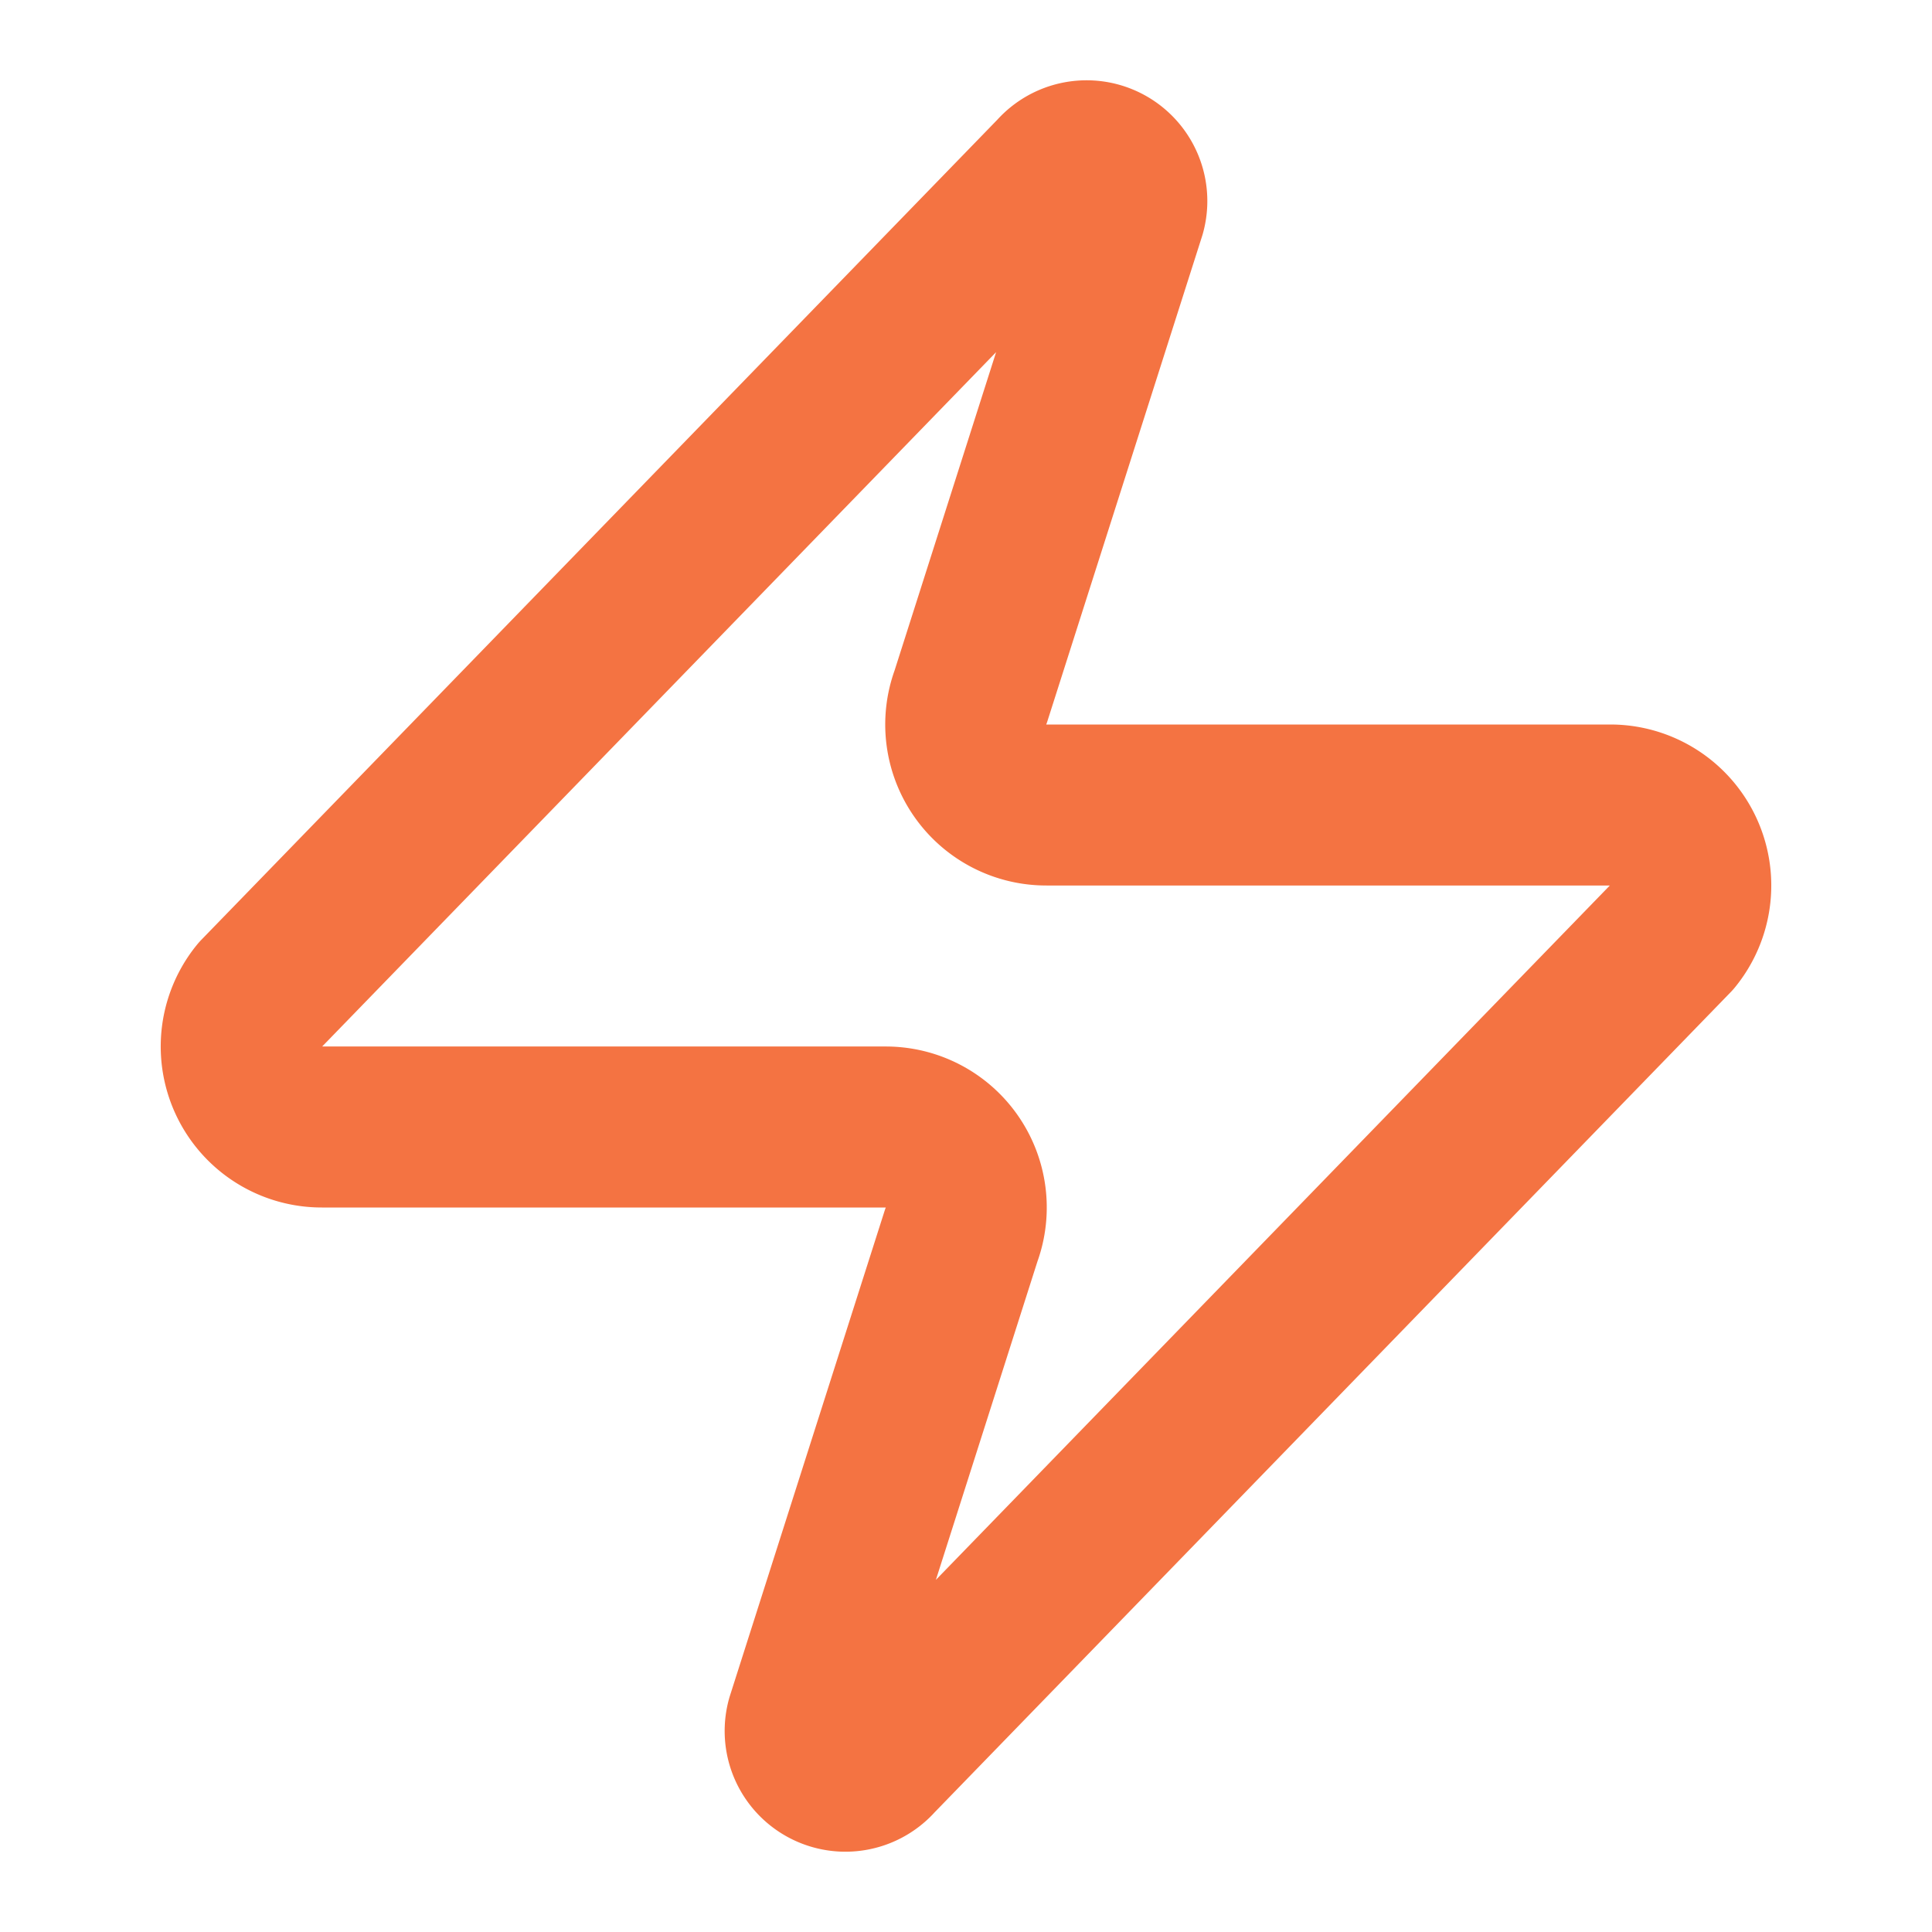
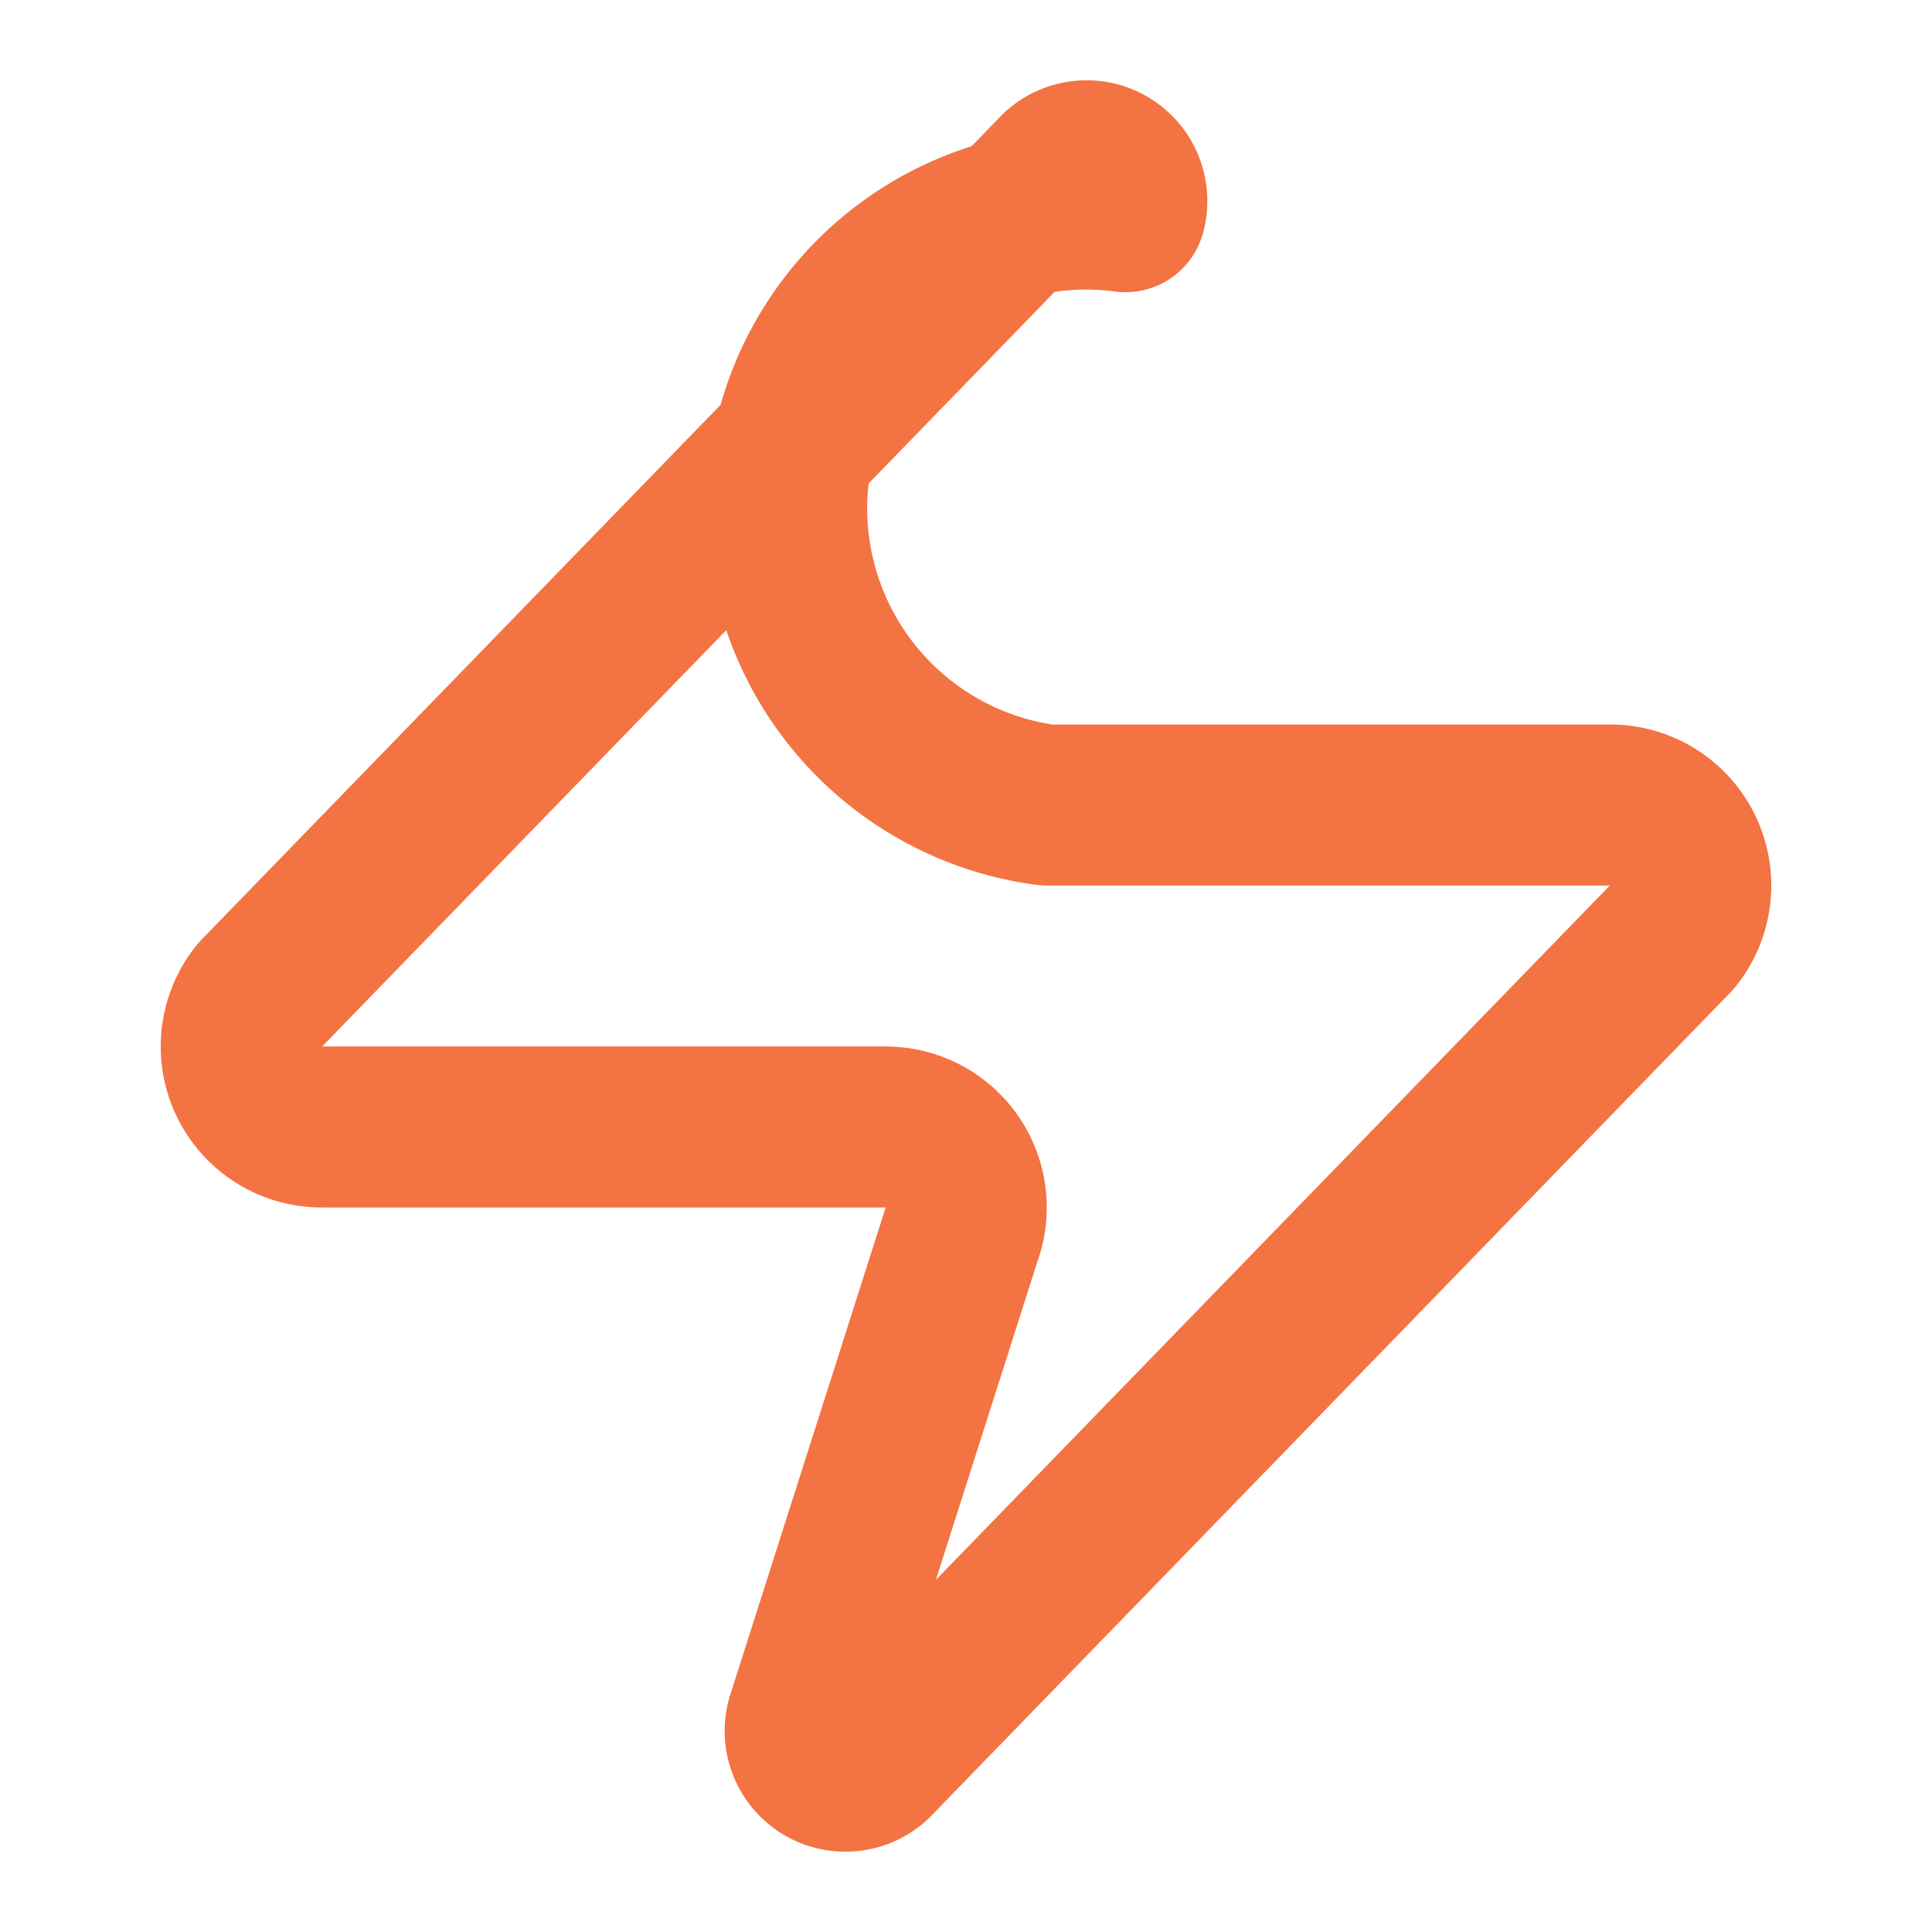
<svg xmlns="http://www.w3.org/2000/svg" width="24" height="24" viewBox="0 0 24 24" fill="none" stroke="#f47342" stroke-width="2" stroke-linecap="round" stroke-linejoin="round" class="lucide lucide-zap w-6 h-6 text-primary" data-replit-metadata="client/src/components/FeatureCard.tsx:34:10" data-component-name="Icon">
-   <path d="M4 14a1 1 0 0 1-.78-1.63l9.9-10.2a.5.5 0 0 1 .86.46l-1.92 6.02A1 1 0 0 0 13 10h7a1 1 0 0 1 .78 1.63l-9.9 10.2a.5.5 0 0 1-.86-.46l1.92-6.02A1 1 0 0 0 11 14z" />
+   <path d="M4 14a1 1 0 0 1-.78-1.63l9.9-10.2a.5.5 0 0 1 .86.46A1 1 0 0 0 13 10h7a1 1 0 0 1 .78 1.63l-9.9 10.2a.5.5 0 0 1-.86-.46l1.92-6.02A1 1 0 0 0 11 14z" />
</svg>